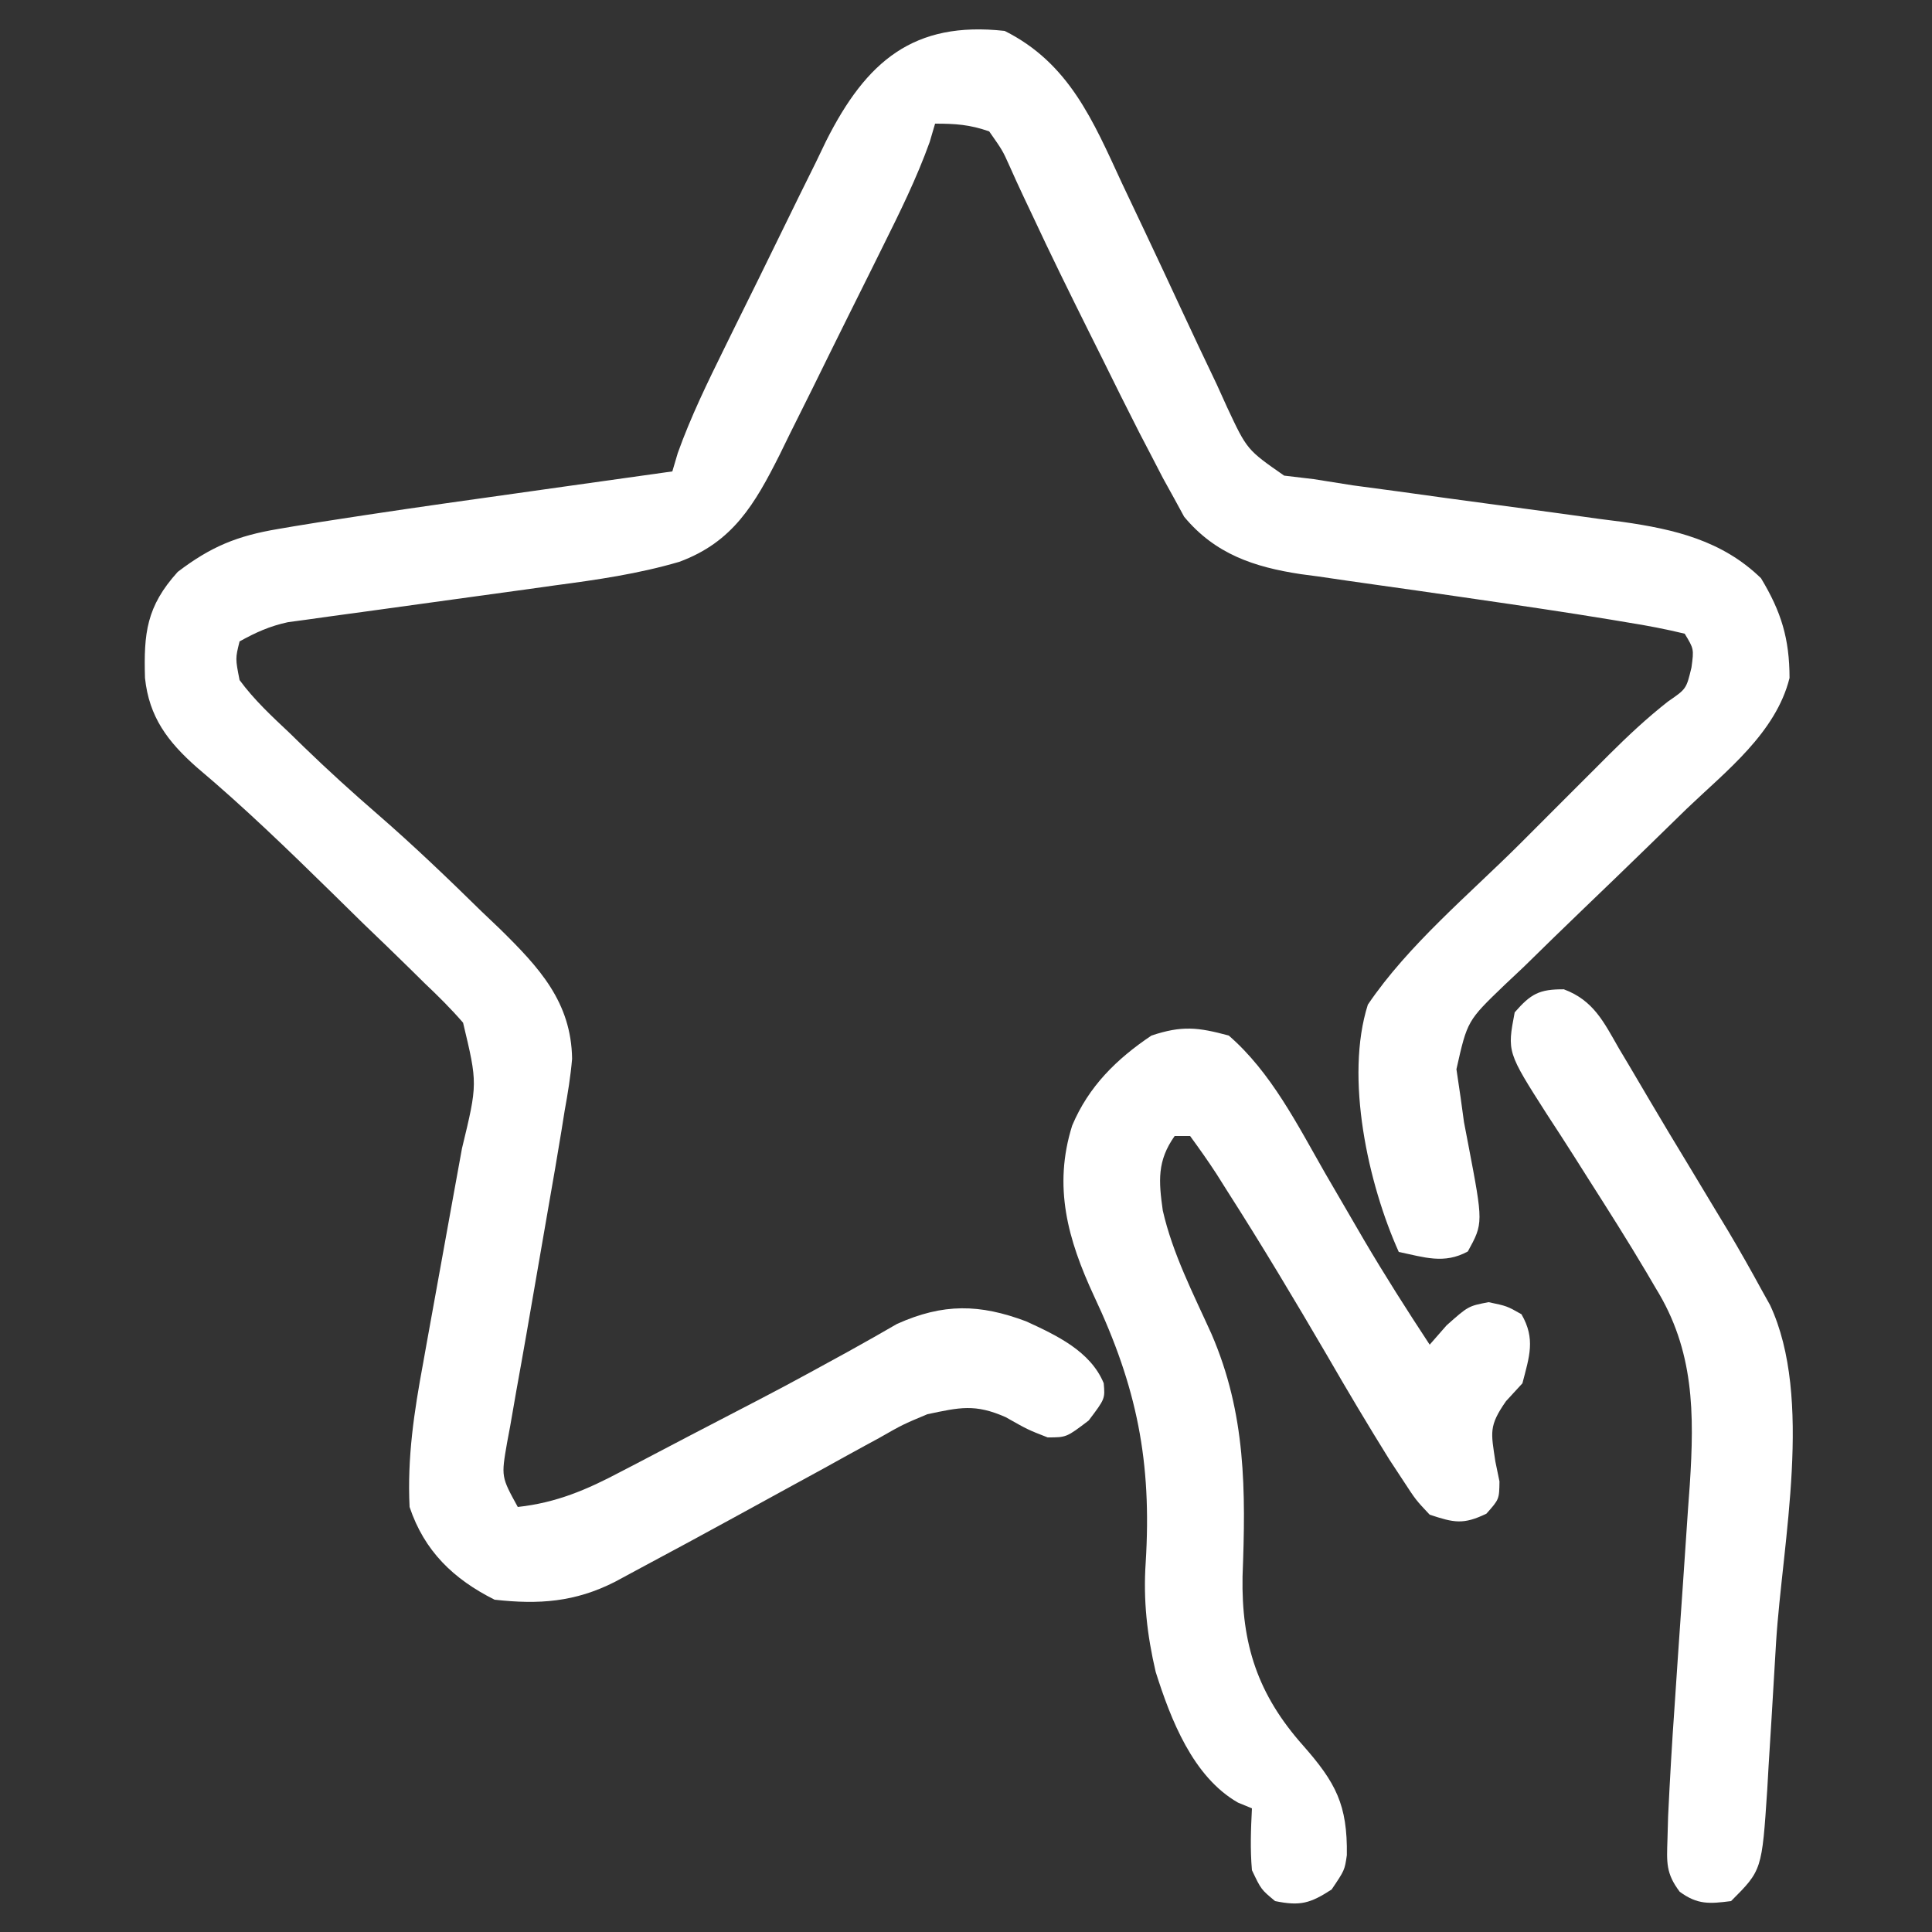
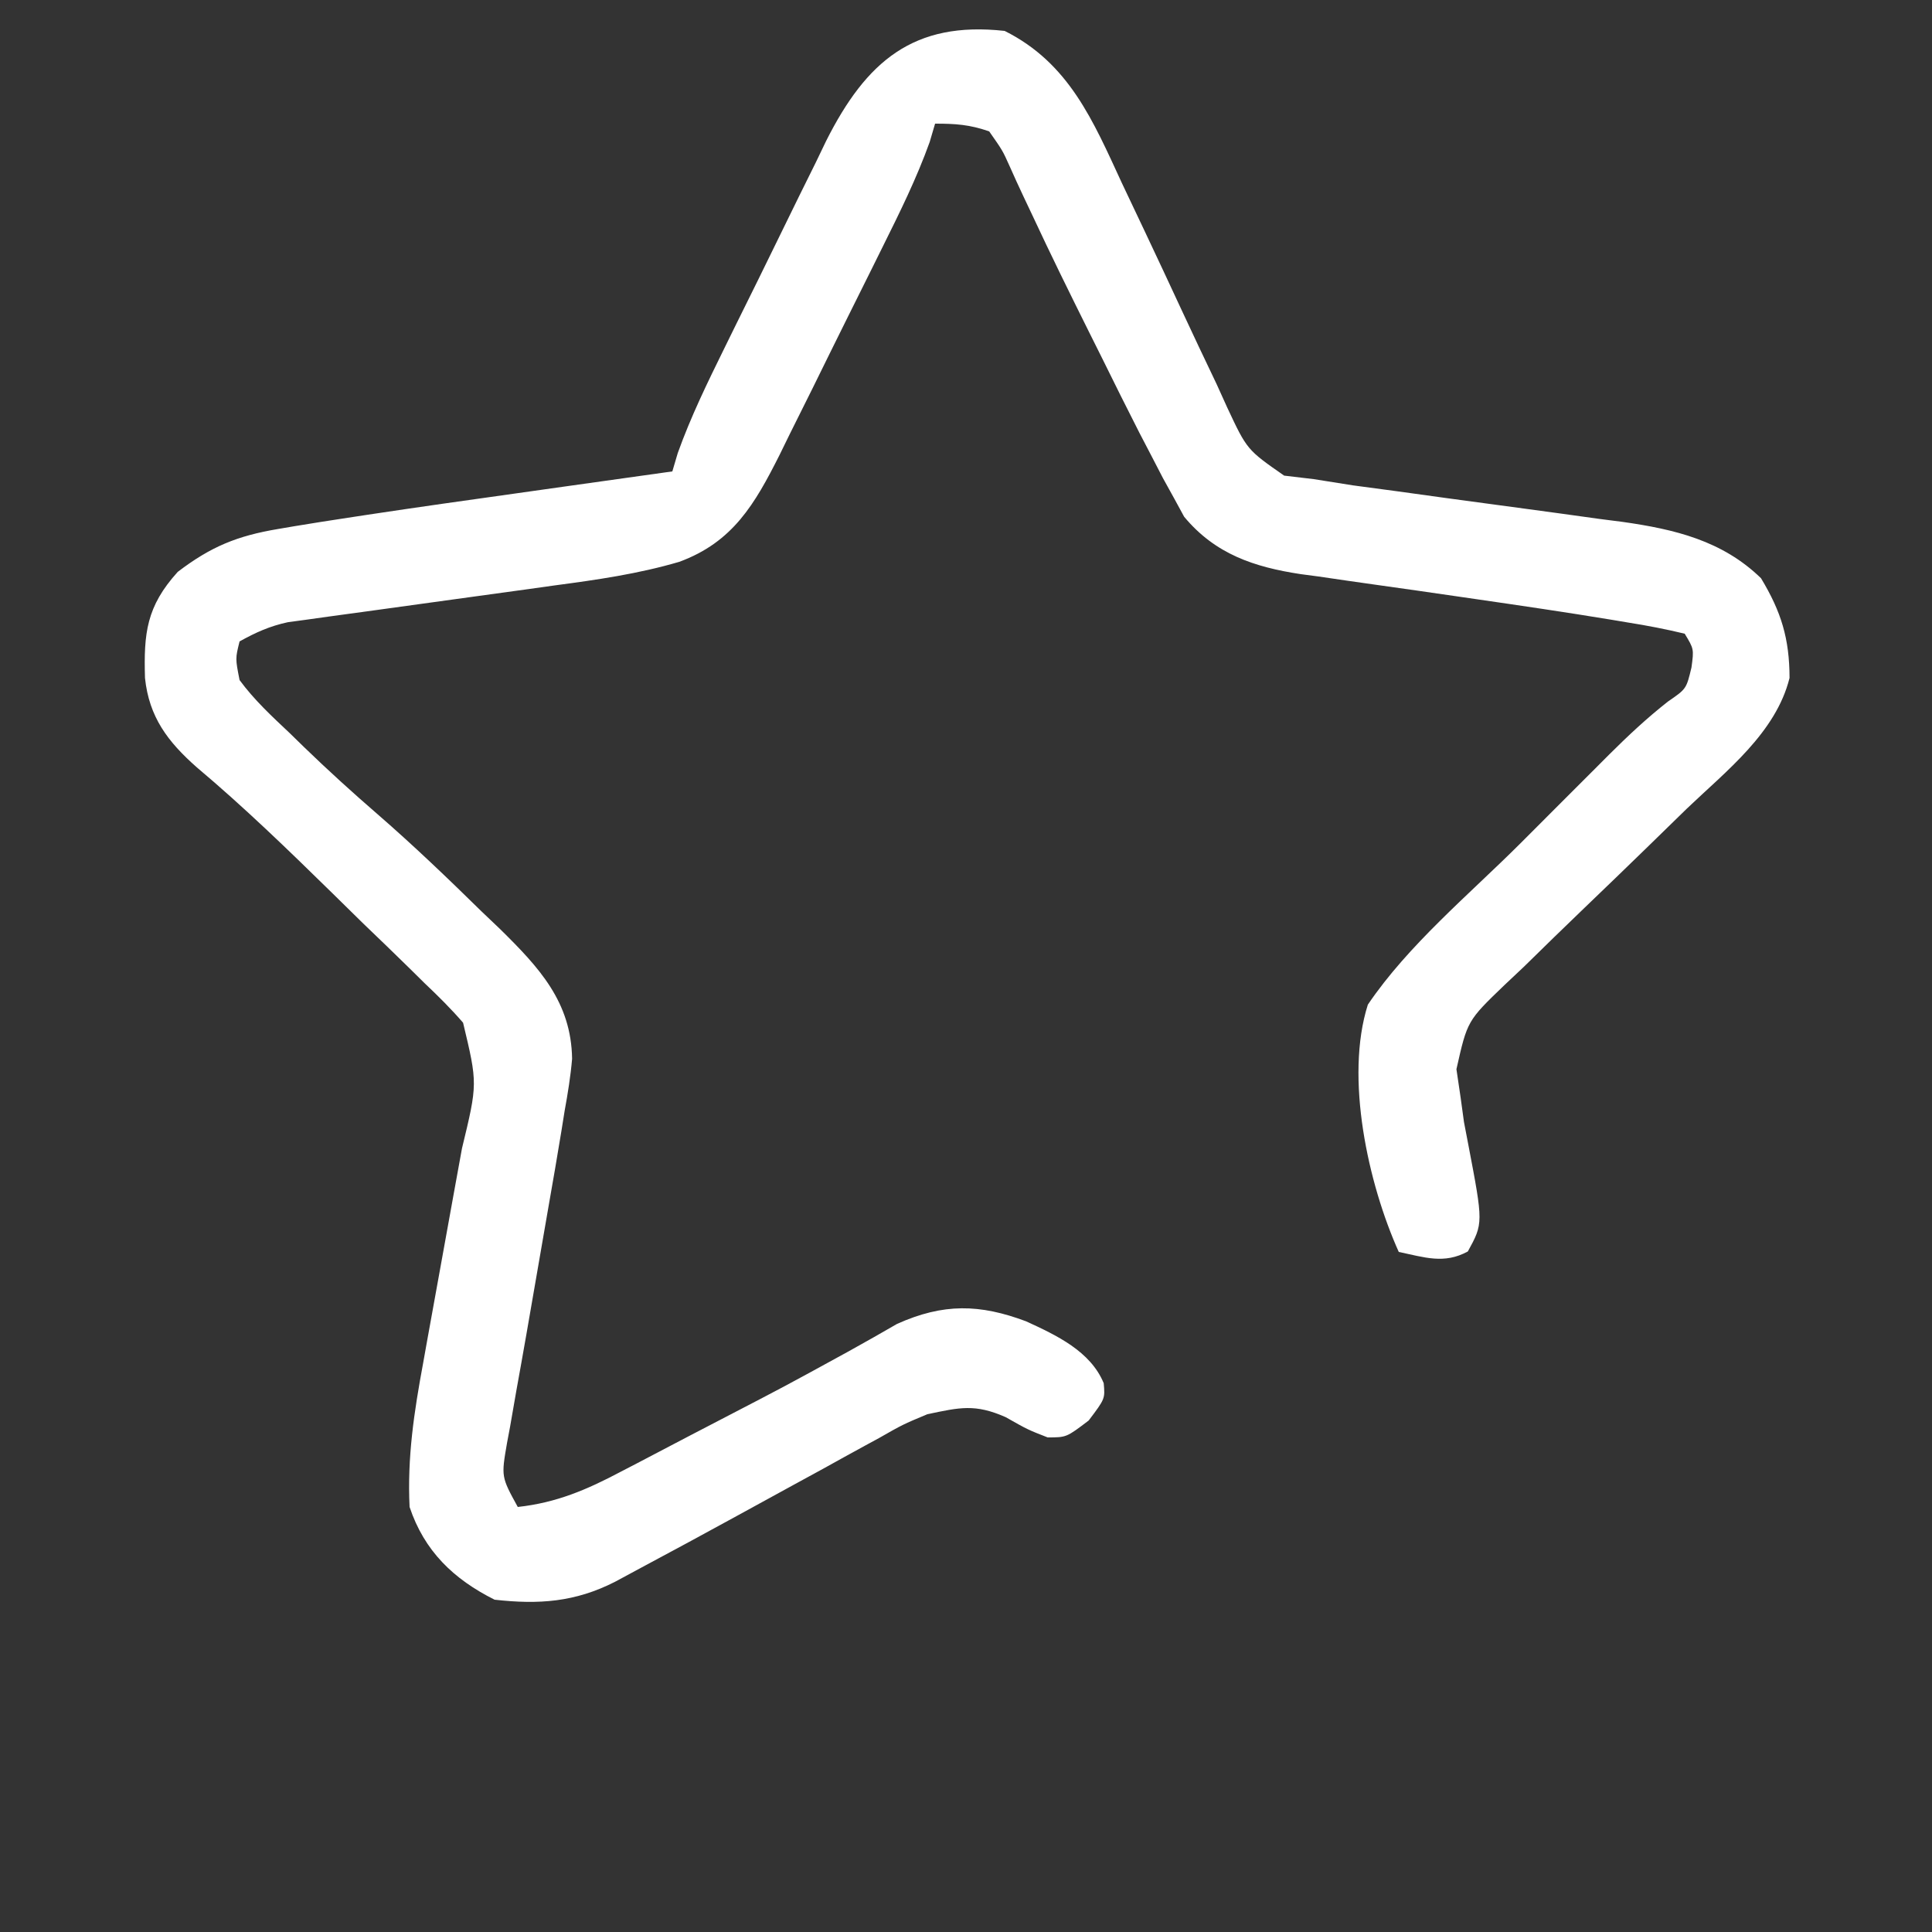
<svg xmlns="http://www.w3.org/2000/svg" version="1.1" width="250" height="250">
  <rect width="100%" height="100%" fill="#333333" stroke="none" />
  <path d="M0 0 C8.347 4.174 11.443 11.625 15.176 19.699 C16.178 21.816 17.181 23.933 18.186 26.049 C19.757 29.375 21.32 32.704 22.865 36.043 C24.363 39.273 25.892 42.487 27.426 45.699 C27.88 46.701 28.335 47.703 28.803 48.736 C31.363 54.198 31.363 54.198 36.167 57.545 C37.432 57.695 38.697 57.845 40 58 C41.691 58.268 43.383 58.537 45.074 58.806 C47.016 59.07 48.959 59.33 50.902 59.586 C53.031 59.88 55.159 60.174 57.287 60.469 C60.615 60.924 63.943 61.376 67.273 61.817 C70.506 62.248 73.735 62.697 76.965 63.148 C77.952 63.275 78.938 63.401 79.955 63.531 C86.666 64.485 92.852 65.937 97.875 70.824 C100.496 75.166 101.557 78.647 101.566 83.727 C99.798 90.825 93.364 95.772 88.297 100.617 C86.577 102.292 84.859 103.968 83.141 105.645 C80.441 108.27 77.736 110.888 75.016 113.491 C72.383 116.015 69.776 118.563 67.172 121.117 C66.353 121.888 65.535 122.659 64.691 123.454 C59.872 128.085 59.872 128.085 58.462 134.355 C58.639 135.558 58.817 136.761 59 138 C59.144 139.054 59.289 140.109 59.438 141.195 C59.623 142.162 59.809 143.129 60 144.125 C61.94 154.285 61.94 154.285 59.938 157.938 C56.875 159.617 54.306 158.686 51 158 C47.035 149.188 43.995 135.442 47 126 C52.218 118.292 60.067 111.782 66.644 105.226 C68.631 103.244 70.612 101.257 72.594 99.27 C73.867 97.997 75.14 96.725 76.414 95.453 C77.001 94.865 77.587 94.276 78.192 93.669 C80.671 91.204 83.099 88.923 85.857 86.761 C88.21 85.146 88.21 85.146 88.875 82.375 C89.197 79.982 89.197 79.982 88 78 C85.552 77.411 83.177 76.952 80.695 76.559 C79.94 76.432 79.184 76.306 78.405 76.175 C72.632 75.224 66.845 74.374 61.055 73.535 C59.803 73.353 59.803 73.353 58.526 73.168 C53.393 72.423 53.393 72.423 48.257 71.7 C45.708 71.346 43.163 70.974 40.617 70.598 C39.854 70.496 39.09 70.395 38.303 70.291 C32.304 69.38 27.246 67.705 23.228 62.866 C22.81 62.098 22.392 61.33 21.961 60.539 C21.475 59.659 20.988 58.779 20.487 57.872 C19.751 56.45 19.751 56.45 19 55 C18.486 54.014 17.972 53.027 17.442 52.011 C15.808 48.812 14.212 45.597 12.625 42.375 C11.775 40.672 11.775 40.672 10.908 38.934 C8.404 33.908 5.925 28.876 3.555 23.785 C3.201 23.038 2.847 22.29 2.482 21.52 C1.847 20.173 1.226 18.819 0.624 17.457 C-0.268 15.471 -0.268 15.471 -2 13 C-4.529 12.12 -6.356 12 -9 12 C-9.23 12.783 -9.461 13.566 -9.698 14.373 C-11.399 19.112 -13.593 23.53 -15.832 28.035 C-16.306 28.991 -16.779 29.948 -17.267 30.933 C-18.268 32.949 -19.271 34.963 -20.276 36.977 C-21.807 40.051 -23.322 43.131 -24.838 46.213 C-25.814 48.175 -26.791 50.137 -27.77 52.098 C-28.443 53.474 -28.443 53.474 -29.131 54.879 C-32.325 61.222 -35.162 66.154 -42.11 68.703 C-47.405 70.259 -52.777 71.03 -58.238 71.754 C-59.281 71.9 -60.325 72.047 -61.399 72.197 C-64.703 72.661 -68.007 73.113 -71.312 73.562 C-74.635 74.016 -77.958 74.473 -81.279 74.938 C-83.338 75.227 -85.398 75.508 -87.459 75.783 C-88.391 75.913 -89.323 76.044 -90.282 76.178 C-91.099 76.289 -91.916 76.4 -92.757 76.514 C-95.098 77.021 -96.914 77.84 -99 79 C-99.549 81.206 -99.549 81.206 -99 84 C-97.111 86.574 -94.82 88.692 -92.5 90.875 C-91.899 91.462 -91.299 92.048 -90.68 92.652 C-87.572 95.661 -84.384 98.556 -81.113 101.387 C-76.48 105.411 -72.066 109.639 -67.688 113.938 C-66.492 115.077 -66.492 115.077 -65.271 116.24 C-60.242 121.193 -56.077 125.651 -55.971 133.013 C-56.168 135.294 -56.527 137.498 -56.938 139.75 C-57.144 141.039 -57.144 141.039 -57.354 142.355 C-57.877 145.575 -58.436 148.787 -59 152 C-59.971 157.552 -60.933 163.104 -61.885 168.659 C-62.31 171.108 -62.751 173.553 -63.193 175.999 C-63.459 177.523 -63.724 179.046 -63.988 180.57 C-64.12 181.276 -64.252 181.981 -64.389 182.708 C-65.148 187.089 -65.148 187.089 -63 191 C-57.989 190.454 -54.052 188.763 -49.652 186.43 C-48.959 186.07 -48.266 185.711 -47.552 185.341 C-45.343 184.193 -43.14 183.034 -40.938 181.875 C-39.485 181.119 -38.033 180.364 -36.58 179.609 C-28.385 175.356 -28.385 175.356 -20.29 170.919 C-19.164 170.288 -18.039 169.658 -16.879 169.008 C-15.906 168.45 -14.934 167.892 -13.932 167.317 C-7.92 164.617 -3.209 164.734 2.781 166.98 C6.689 168.776 11.105 170.835 12.82 174.984 C13 177 13 177 10.875 179.812 C8 182 8 182 5.562 182 C3 181 3 181 0.125 179.375 C-3.836 177.632 -5.796 178.114 -10 179 C-13.179 180.329 -13.179 180.329 -16.281 182.098 C-17.139 182.563 -17.139 182.563 -18.014 183.038 C-19.848 184.036 -21.674 185.049 -23.5 186.062 C-24.759 186.751 -26.019 187.438 -27.279 188.124 C-29.745 189.467 -32.207 190.816 -34.667 192.169 C-38.785 194.431 -42.919 196.661 -47.062 198.875 C-48.72 199.768 -48.72 199.768 -50.41 200.68 C-55.587 203.319 -60.28 203.642 -66 203 C-71.316 200.342 -75.102 196.693 -77 191 C-77.312 184.592 -76.417 178.691 -75.25 172.402 C-74.984 170.913 -74.984 170.913 -74.712 169.393 C-74.148 166.24 -73.575 163.089 -73 159.938 C-72.425 156.783 -71.853 153.628 -71.288 150.471 C-70.938 148.514 -70.582 146.557 -70.22 144.601 C-68.193 136.227 -68.193 136.227 -70.078 128.338 C-71.652 126.519 -73.315 124.872 -75.062 123.219 C-75.687 122.602 -76.312 121.984 -76.956 121.349 C-78.955 119.382 -80.977 117.441 -83 115.5 C-84.331 114.196 -85.66 112.89 -86.988 111.582 C-92.694 105.988 -98.421 100.437 -104.539 95.29 C-108.298 91.971 -110.708 88.782 -111.238 83.73 C-111.407 77.939 -111.054 74.48 -107 70 C-102.712 66.73 -99.301 65.335 -94 64.449 C-92.977 64.274 -92.977 64.274 -91.933 64.096 C-89.625 63.71 -87.314 63.351 -85 63 C-84.152 62.871 -83.305 62.741 -82.432 62.608 C-75.961 61.631 -69.481 60.717 -63 59.812 C-61.049 59.537 -59.099 59.262 -57.148 58.986 C-52.433 58.32 -47.717 57.659 -43 57 C-42.768 56.216 -42.536 55.432 -42.298 54.625 C-40.609 49.907 -38.448 45.493 -36.238 41 C-35.769 40.046 -35.301 39.092 -34.817 38.109 C-33.825 36.098 -32.831 34.087 -31.834 32.078 C-30.821 30.03 -29.816 27.977 -28.818 25.922 C-27.369 22.94 -25.9 19.969 -24.426 17 C-23.987 16.087 -23.548 15.175 -23.096 14.234 C-17.908 3.929 -11.786 -1.306 0 0 Z " fill="#FFFFFF" transform="translate(130,4)" />
-   <path d="M0 0 C5.473 4.734 8.896 11.563 12.438 17.75 C13.574 19.707 14.712 21.662 15.852 23.617 C16.392 24.546 16.932 25.475 17.489 26.433 C20.199 31.037 23.064 35.537 26 40 C26.722 39.175 27.444 38.35 28.188 37.5 C31 35 31 35 33.625 34.5 C36 35 36 35 37.875 36.062 C39.724 39.247 38.896 41.535 38 45 C37.299 45.763 36.597 46.526 35.875 47.312 C33.617 50.549 33.943 51.351 34.5 55.125 C34.675 55.973 34.851 56.821 35.031 57.695 C35 60 35 60 33.344 61.867 C30.334 63.322 29.146 63.037 26 62 C24.2 60.086 24.2 60.086 22.578 57.598 C21.982 56.69 21.386 55.783 20.771 54.848 C18.018 50.421 15.355 45.953 12.75 41.438 C8.553 34.258 4.295 27.131 -0.188 20.125 C-0.645 19.4 -1.102 18.675 -1.573 17.927 C-2.66 16.248 -3.822 14.617 -5 13 C-5.66 13 -6.32 13 -7 13 C-9.277 16.215 -9.072 18.833 -8.537 22.632 C-7.27 28.219 -4.588 33.405 -2.238 38.604 C2.246 48.972 2.207 58.877 1.785 69.992 C1.626 78.739 3.747 85.269 9.625 91.875 C13.831 96.653 15.378 99.519 15.281 106.059 C15 108 15 108 13.312 110.5 C10.537 112.301 9.242 112.665 6 112 C4.188 110.5 4.188 110.5 3 108 C2.761 105.279 2.863 102.742 3 100 C2.403 99.754 1.806 99.508 1.191 99.254 C-4.639 95.918 -7.512 88.488 -9.457 82.336 C-10.574 77.533 -11.079 73.081 -10.746 68.164 C-9.944 55.169 -11.869 45.51 -17.443 33.69 C-20.819 26.404 -22.749 19.57 -20.261 11.648 C-18.136 6.59 -14.519 3.03 -10 0 C-6.076 -1.308 -4.002 -1.085 0 0 Z " fill="#FFFFFF" transform="translate(159,134)" />
-   <path d="M0 0 C3.852 1.438 5.177 4.259 7.137 7.672 C7.76 8.716 7.76 8.716 8.397 9.781 C9.316 11.325 10.228 12.872 11.133 14.423 C12.754 17.184 14.41 19.923 16.07 22.66 C17.239 24.601 18.407 26.542 19.574 28.484 C20.13 29.403 20.685 30.322 21.258 31.268 C22.77 33.815 24.223 36.382 25.637 38.984 C25.981 39.602 26.325 40.219 26.68 40.855 C32.309 52.883 28.275 71.595 27.465 84.425 C27.26 87.704 27.069 90.984 26.879 94.264 C26.75 96.362 26.619 98.46 26.488 100.559 C26.433 101.533 26.378 102.506 26.321 103.51 C25.63 113.991 25.63 113.991 21.637 117.984 C18.846 118.342 17.297 118.469 14.991 116.776 C13.185 114.387 13.31 112.97 13.406 109.998 C13.433 109.017 13.461 108.035 13.489 107.023 C13.72 102.265 13.988 97.514 14.328 92.762 C14.47 90.656 14.611 88.549 14.752 86.443 C14.975 83.176 15.2 79.909 15.43 76.642 C15.654 73.453 15.867 70.264 16.078 67.074 C16.149 66.11 16.22 65.147 16.293 64.154 C16.897 54.859 16.878 46.733 11.887 38.672 C11.502 38.015 11.117 37.359 10.721 36.682 C8.284 32.565 5.719 28.531 3.148 24.496 C2.557 23.561 1.966 22.626 1.356 21.663 C0.186 19.822 -0.998 17.99 -2.196 16.167 C-7.34 8.119 -7.34 8.119 -6.363 2.984 C-4.277 0.589 -3.183 -0.021 0 0 Z " fill="#FFFFFF" transform="translate(202.363,128.016)" />
</svg>